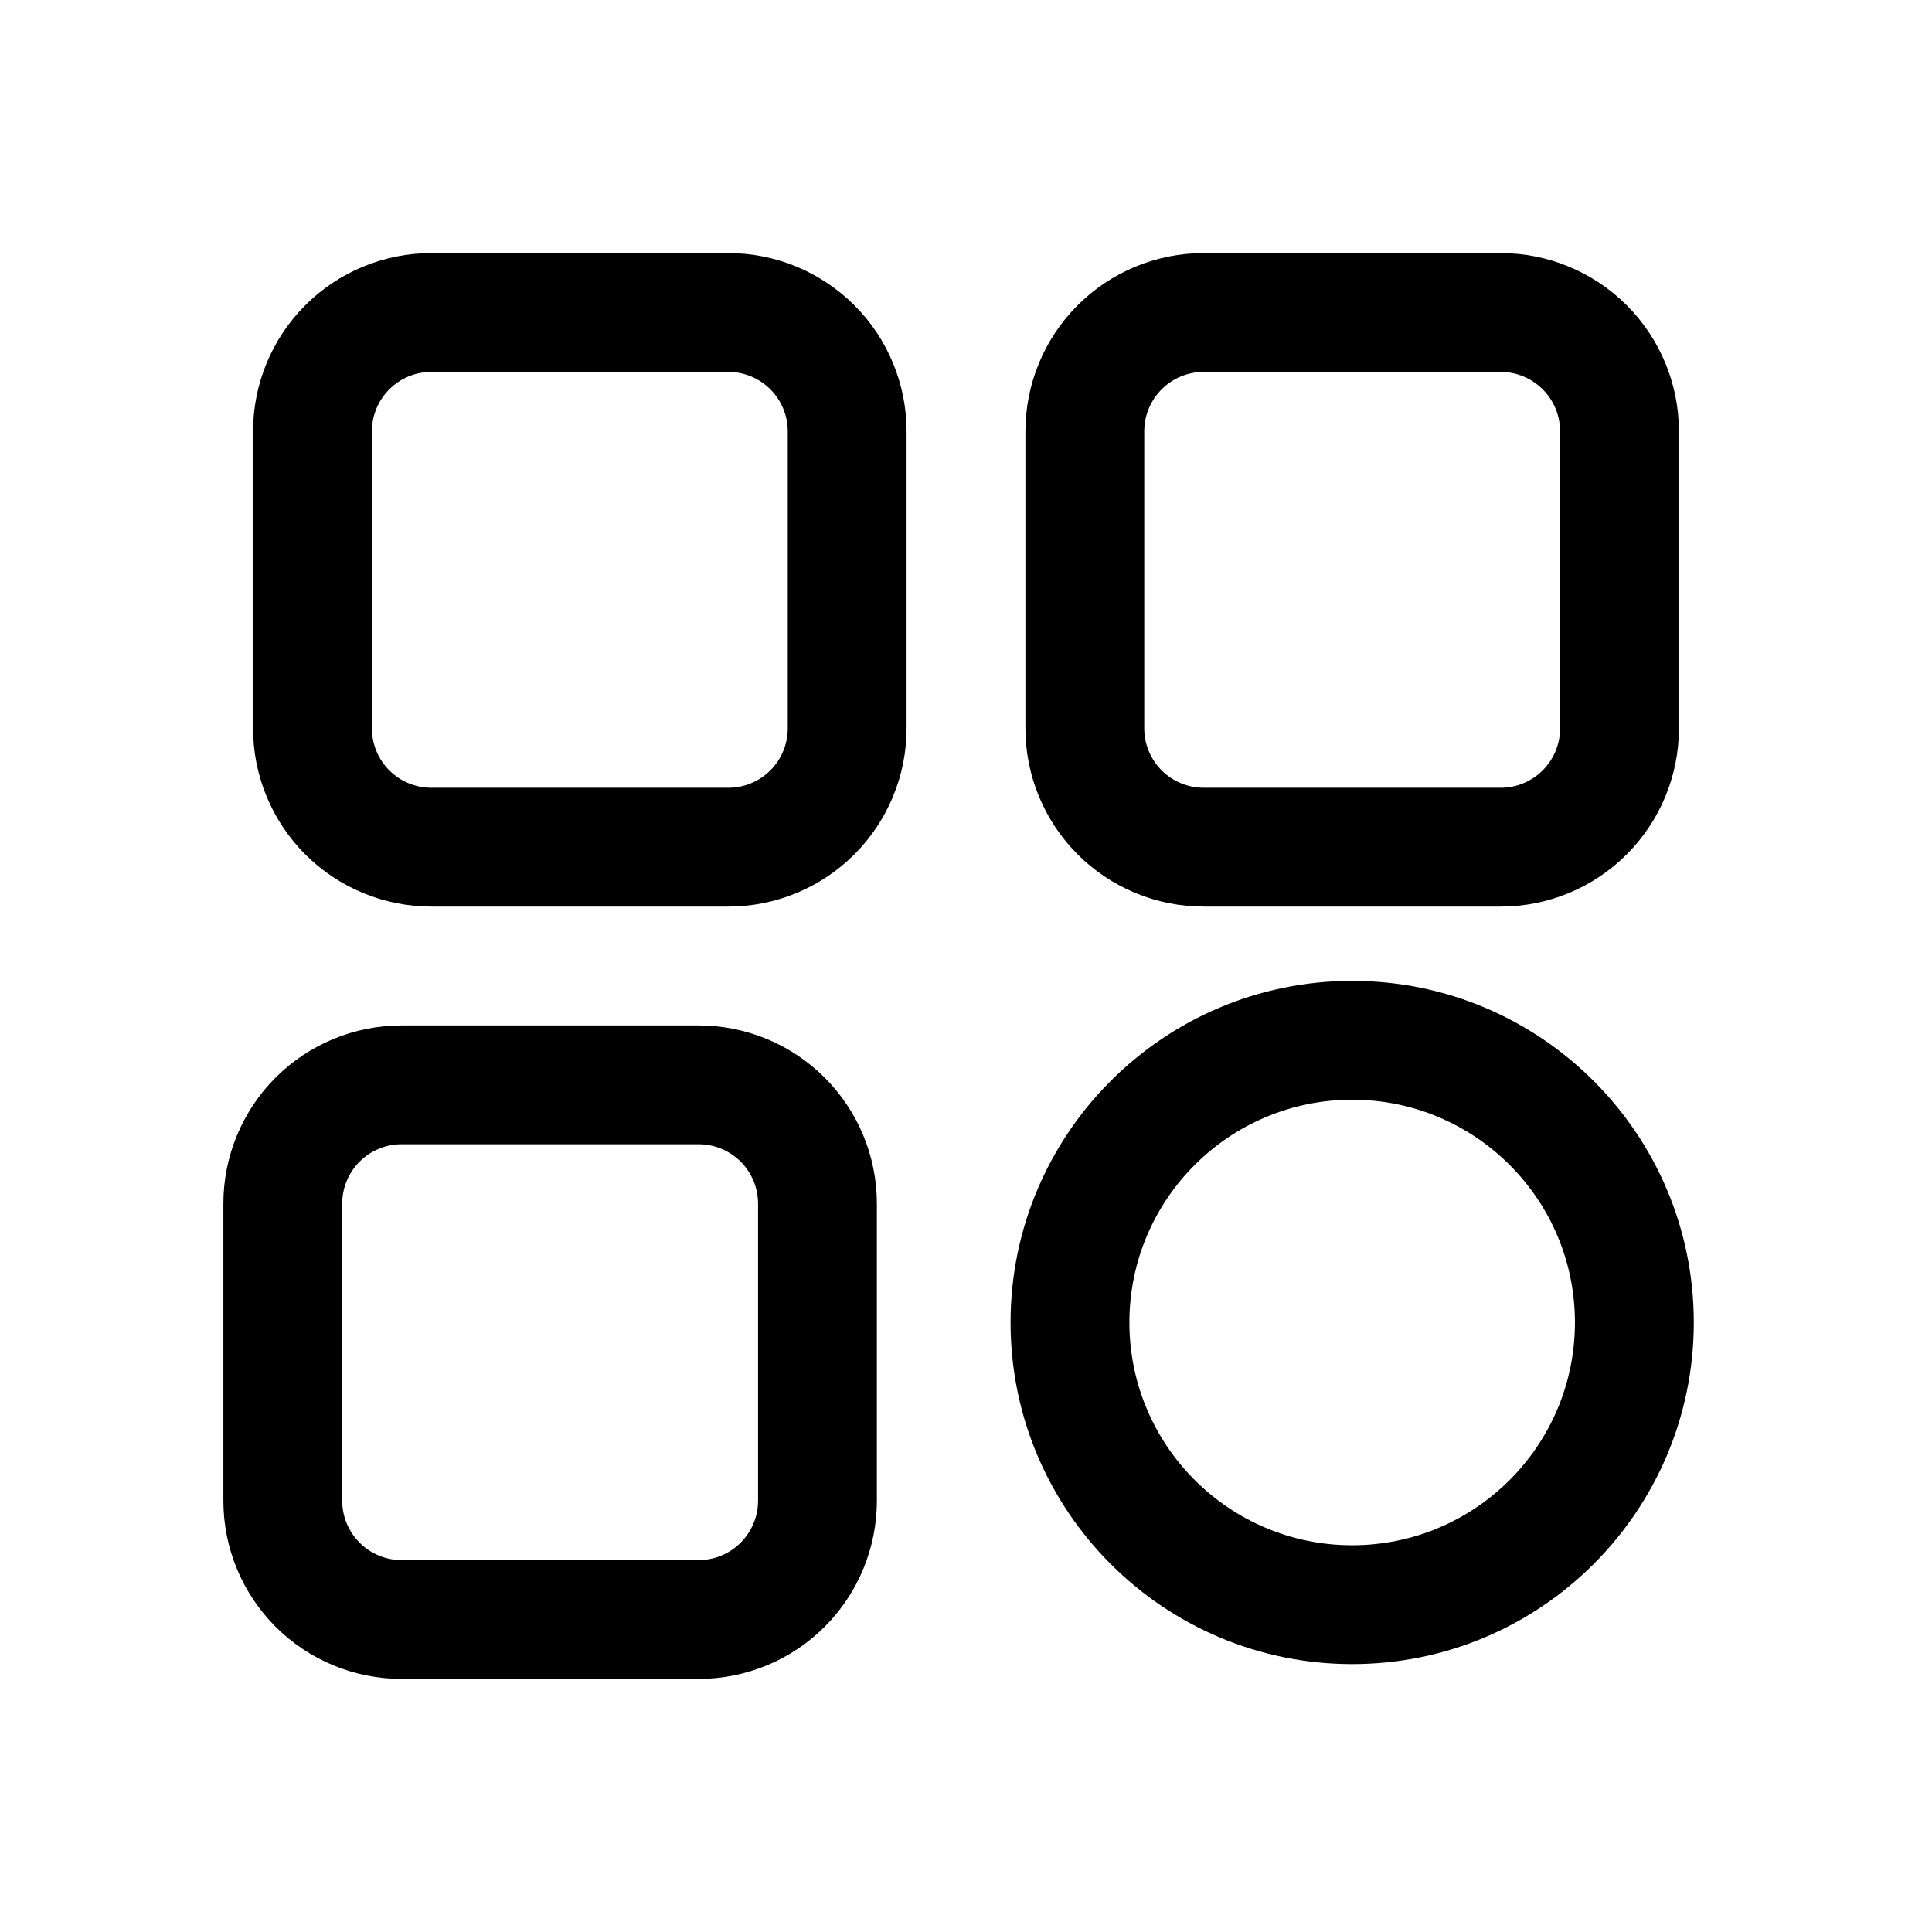
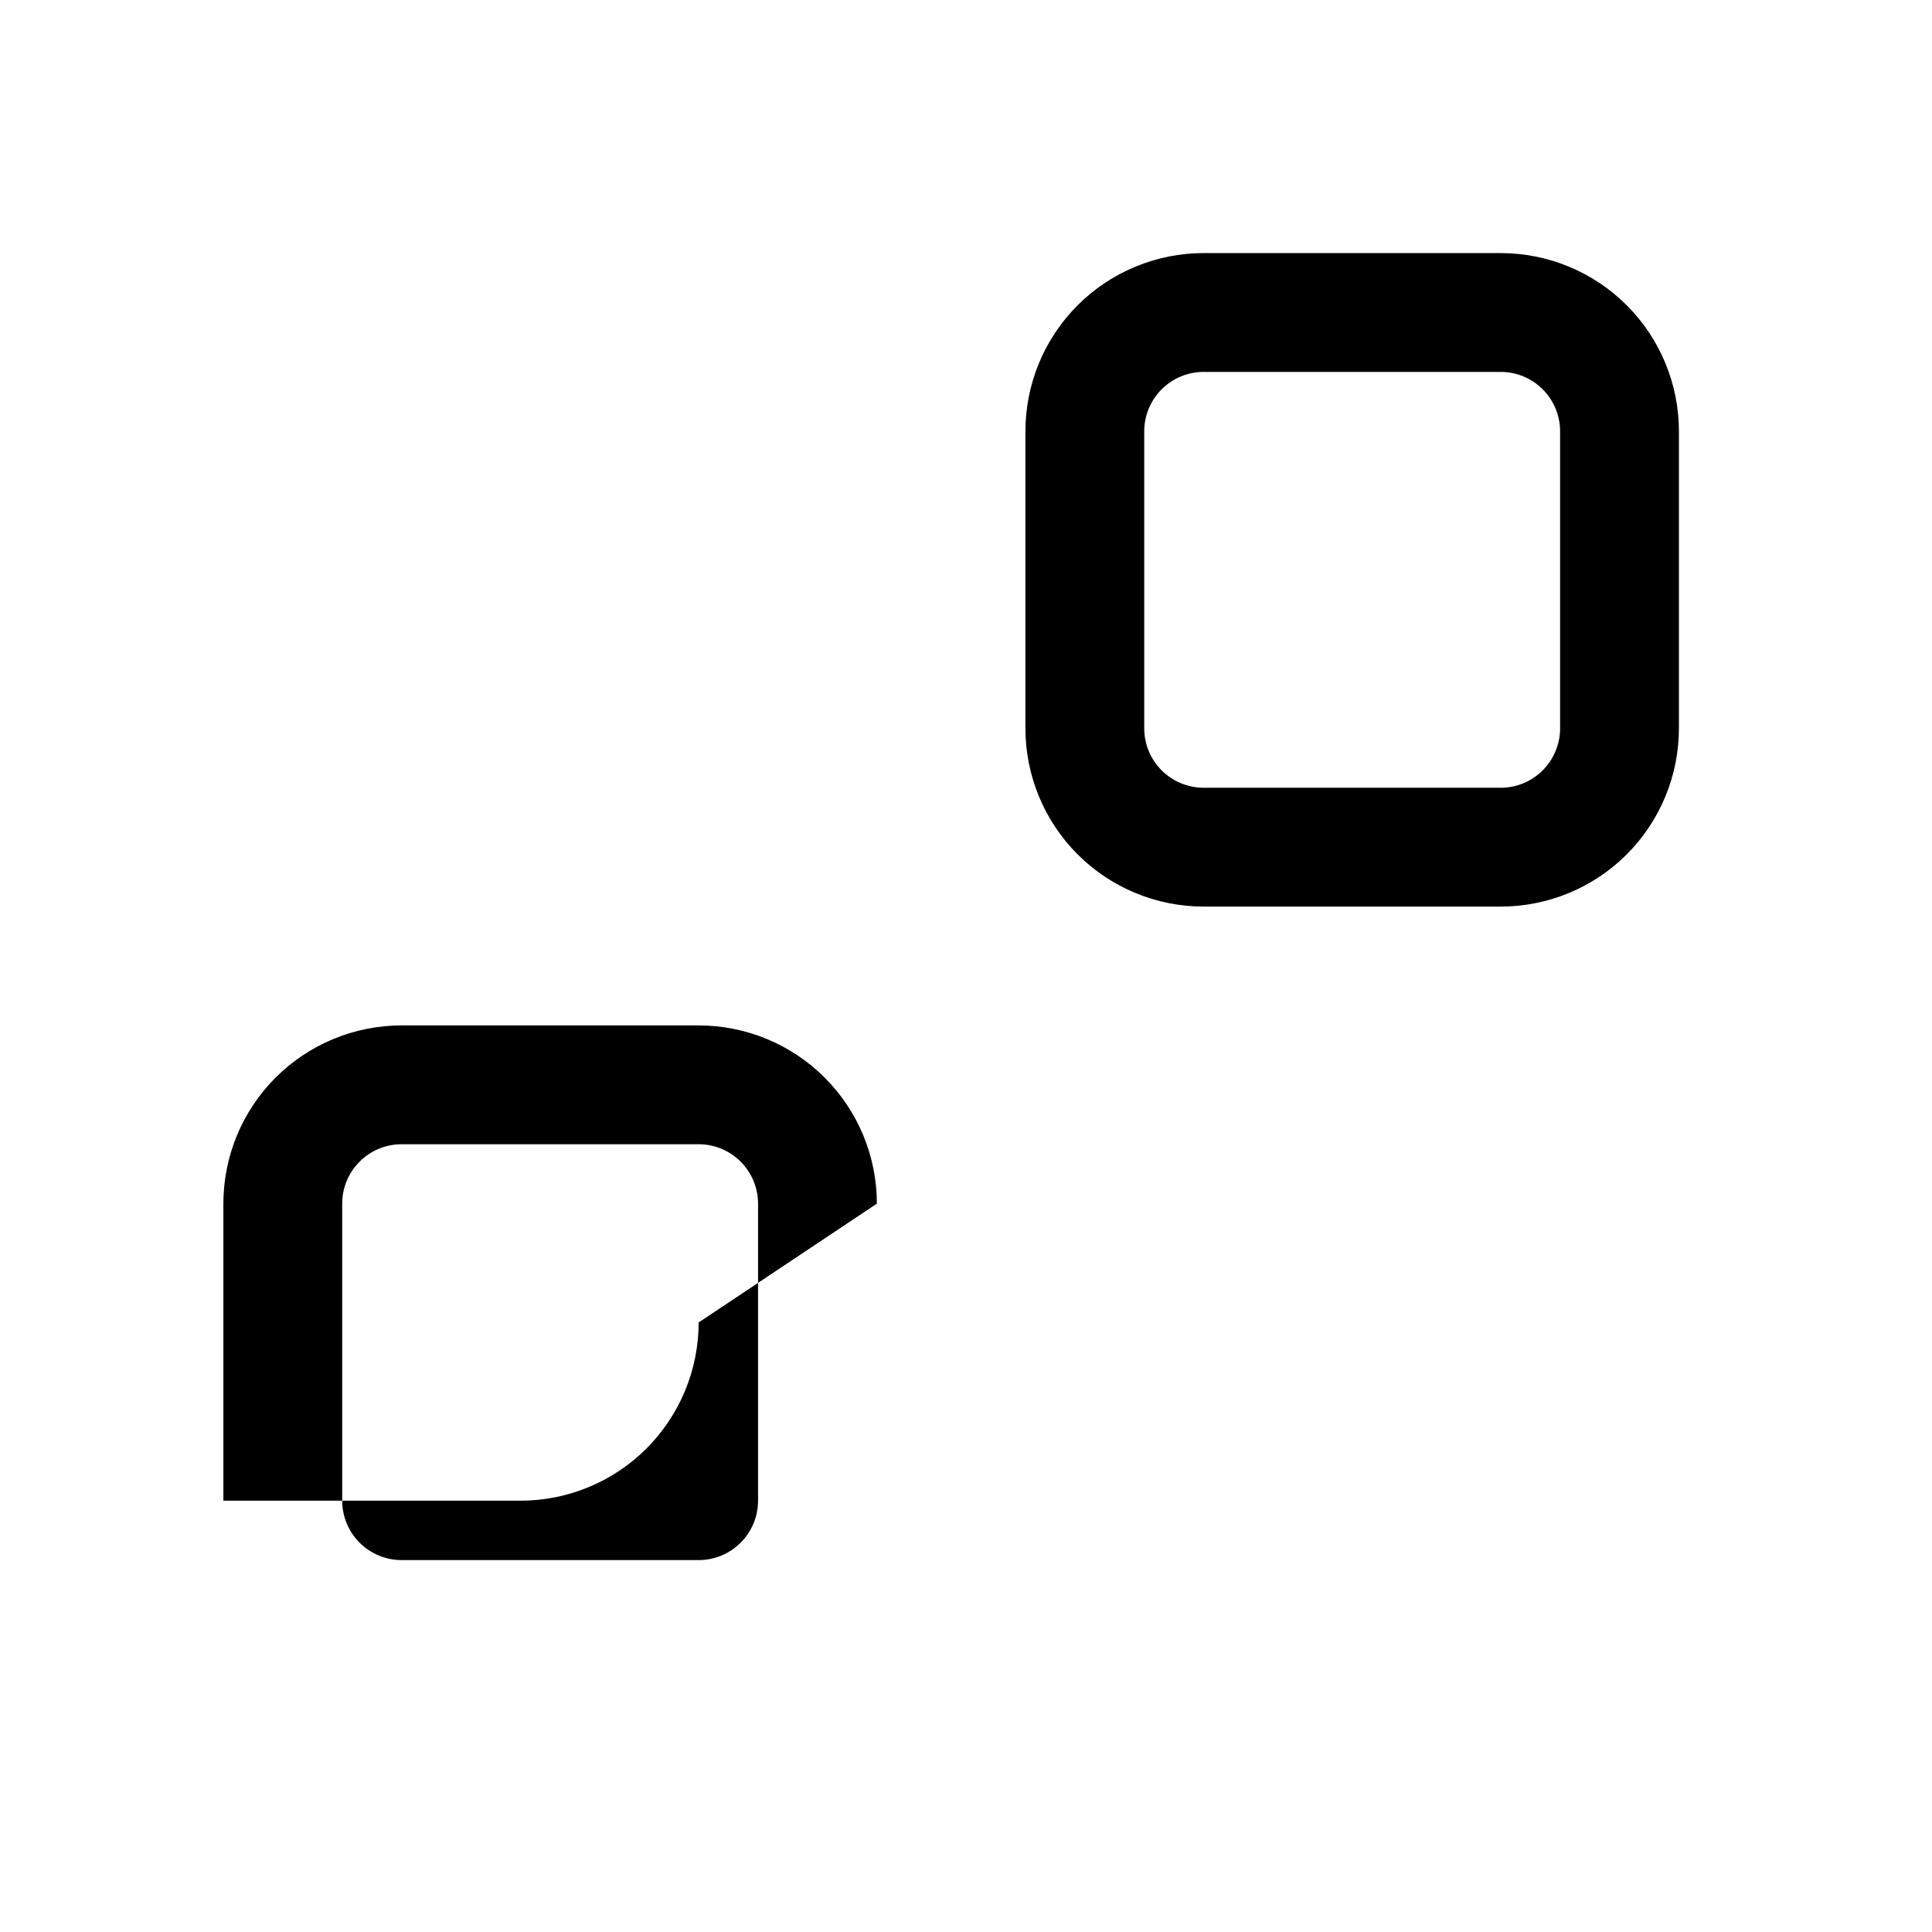
<svg xmlns="http://www.w3.org/2000/svg" fill="#000000" width="800px" height="800px" version="1.1" viewBox="144 144 512 512">
  <g fill-rule="evenodd">
-     <path d="m384.25 258.3c0-12.523-4.973-24.535-13.832-33.398-8.863-8.855-20.875-13.832-33.398-13.832h-78.723c-12.523 0-24.535 4.977-33.398 13.832-8.855 8.863-13.832 20.875-13.832 33.398v78.723c0 12.523 4.977 24.535 13.832 33.398 8.863 8.859 20.875 13.832 33.398 13.832h78.723c12.523 0 24.535-4.973 33.398-13.832 8.859-8.863 13.832-20.875 13.832-33.398zm-31.488 0v78.723c0 4.172-1.66 8.18-4.613 11.129-2.949 2.953-6.957 4.613-11.129 4.613h-78.723c-4.172 0-8.176-1.66-11.129-4.613-2.953-2.949-4.613-6.957-4.613-11.129v-78.723c0-4.172 1.66-8.176 4.613-11.129s6.957-4.613 11.129-4.613h78.723c4.172 0 8.18 1.66 11.129 4.613 2.953 2.953 4.613 6.957 4.613 11.129z" />
    <path d="m588.93 258.3c0-12.523-4.973-24.535-13.828-33.398-8.867-8.855-20.879-13.832-33.402-13.832h-78.719c-12.527 0-24.539 4.977-33.402 13.832-8.855 8.863-13.832 20.875-13.832 33.398v78.723c0 12.523 4.977 24.535 13.832 33.398 8.863 8.859 20.875 13.832 33.402 13.832h78.719c12.523 0 24.535-4.973 33.402-13.832 8.855-8.863 13.828-20.875 13.828-33.398zm-31.488 0v78.723c0 4.172-1.66 8.18-4.613 11.129-2.949 2.953-6.957 4.613-11.129 4.613h-78.719c-4.176 0-8.18-1.66-11.133-4.613-2.953-2.949-4.613-6.957-4.613-11.129v-78.723c0-4.172 1.66-8.176 4.613-11.129s6.957-4.613 11.133-4.613h78.719c4.172 0 8.18 1.66 11.129 4.613 2.953 2.953 4.613 6.957 4.613 11.129z" />
-     <path d="m376.38 462.98c0-12.527-4.977-24.539-13.832-33.402-8.863-8.855-20.875-13.832-33.402-13.832h-78.719c-12.523 0-24.535 4.977-33.402 13.832-8.855 8.863-13.828 20.875-13.828 33.402v78.719c0 12.523 4.973 24.535 13.828 33.402 8.867 8.855 20.879 13.828 33.402 13.828h78.719c12.527 0 24.539-4.973 33.402-13.828 8.855-8.867 13.832-20.879 13.832-33.402zm-31.488 0v78.719c0 4.172-1.66 8.18-4.613 11.129-2.953 2.953-6.957 4.613-11.133 4.613h-78.719c-4.172 0-8.18-1.66-11.129-4.613-2.953-2.949-4.613-6.957-4.613-11.129v-78.719c0-4.176 1.66-8.18 4.613-11.133 2.949-2.953 6.957-4.613 11.129-4.613h78.719c4.176 0 8.18 1.66 11.133 4.613s4.613 6.957 4.613 11.133z" />
-     <path d="m502.34 403.94c-49.965 0-90.531 40.566-90.531 90.531s40.566 90.531 90.531 90.531 90.531-40.566 90.531-90.531-40.566-90.531-90.531-90.531zm0 31.492c32.59 0 59.035 26.449 59.035 59.039s-26.445 59.039-59.035 59.039-59.039-26.449-59.039-59.039 26.449-59.039 59.039-59.039z" />
+     <path d="m376.38 462.98c0-12.527-4.977-24.539-13.832-33.402-8.863-8.855-20.875-13.832-33.402-13.832h-78.719c-12.523 0-24.535 4.977-33.402 13.832-8.855 8.863-13.828 20.875-13.828 33.402v78.719h78.719c12.527 0 24.539-4.973 33.402-13.828 8.855-8.867 13.832-20.879 13.832-33.402zm-31.488 0v78.719c0 4.172-1.66 8.18-4.613 11.129-2.953 2.953-6.957 4.613-11.133 4.613h-78.719c-4.172 0-8.18-1.66-11.129-4.613-2.953-2.949-4.613-6.957-4.613-11.129v-78.719c0-4.176 1.66-8.18 4.613-11.133 2.949-2.953 6.957-4.613 11.129-4.613h78.719c4.176 0 8.18 1.66 11.133 4.613s4.613 6.957 4.613 11.133z" />
  </g>
</svg>